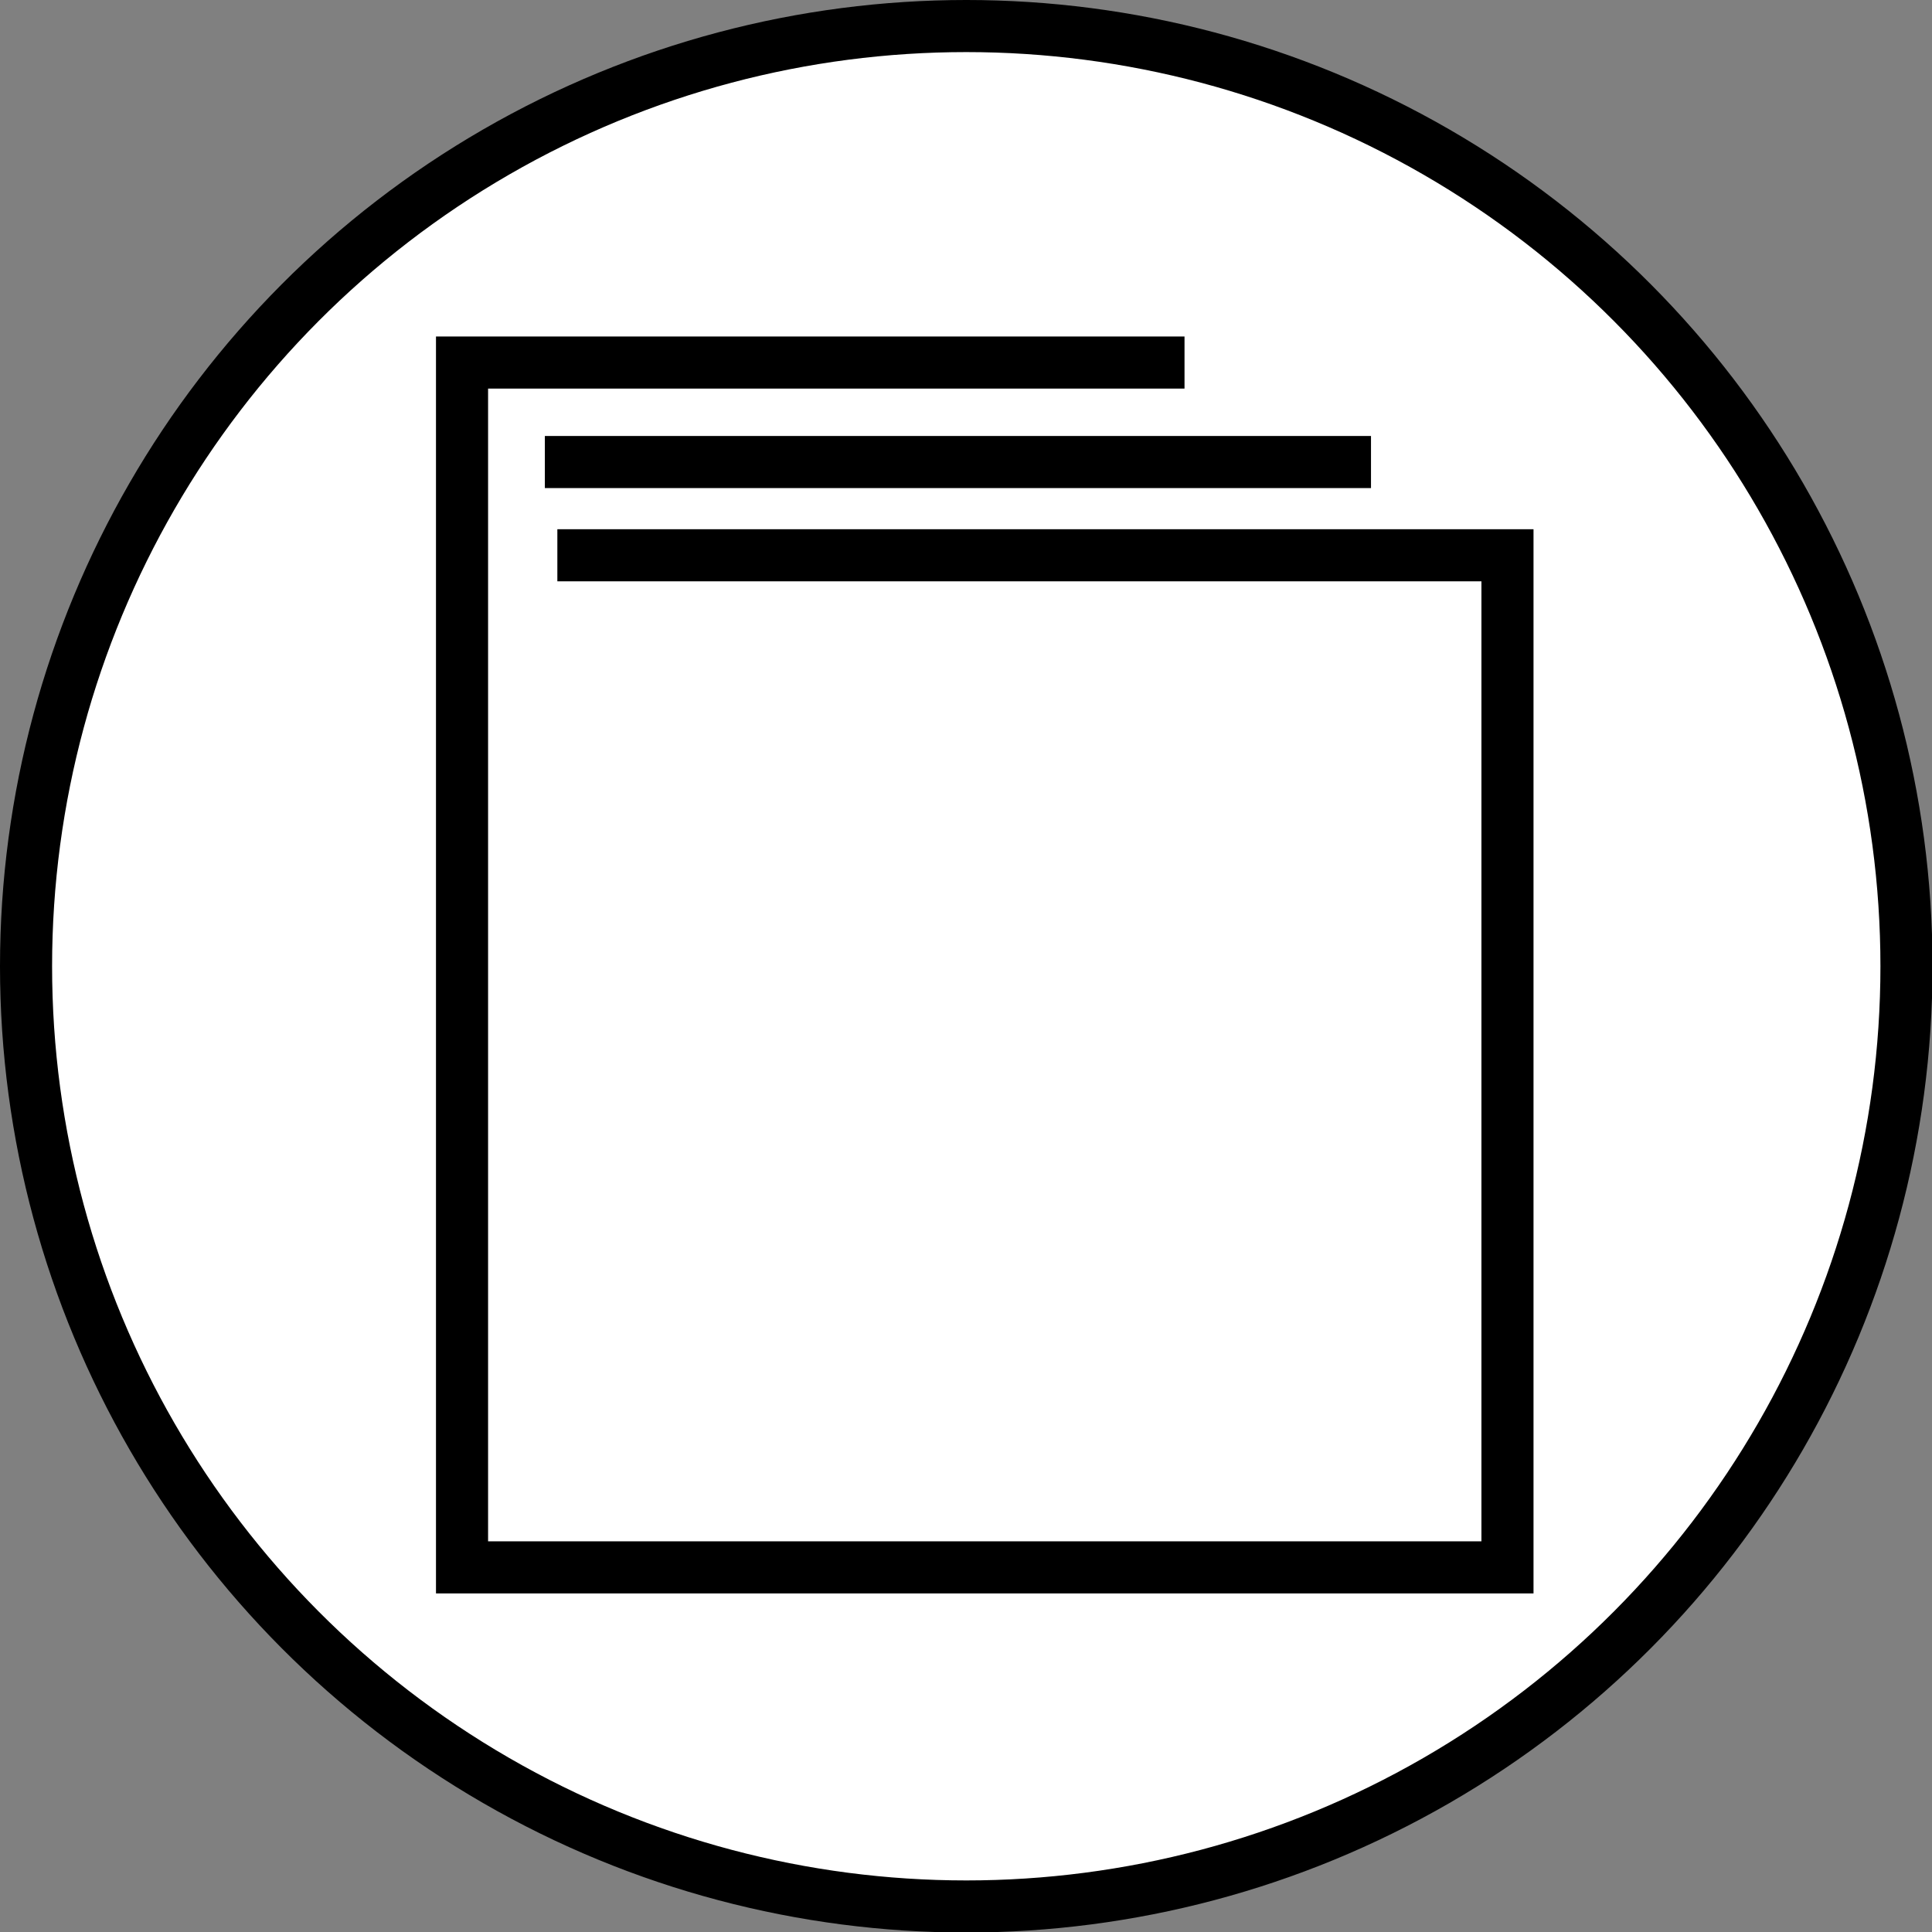
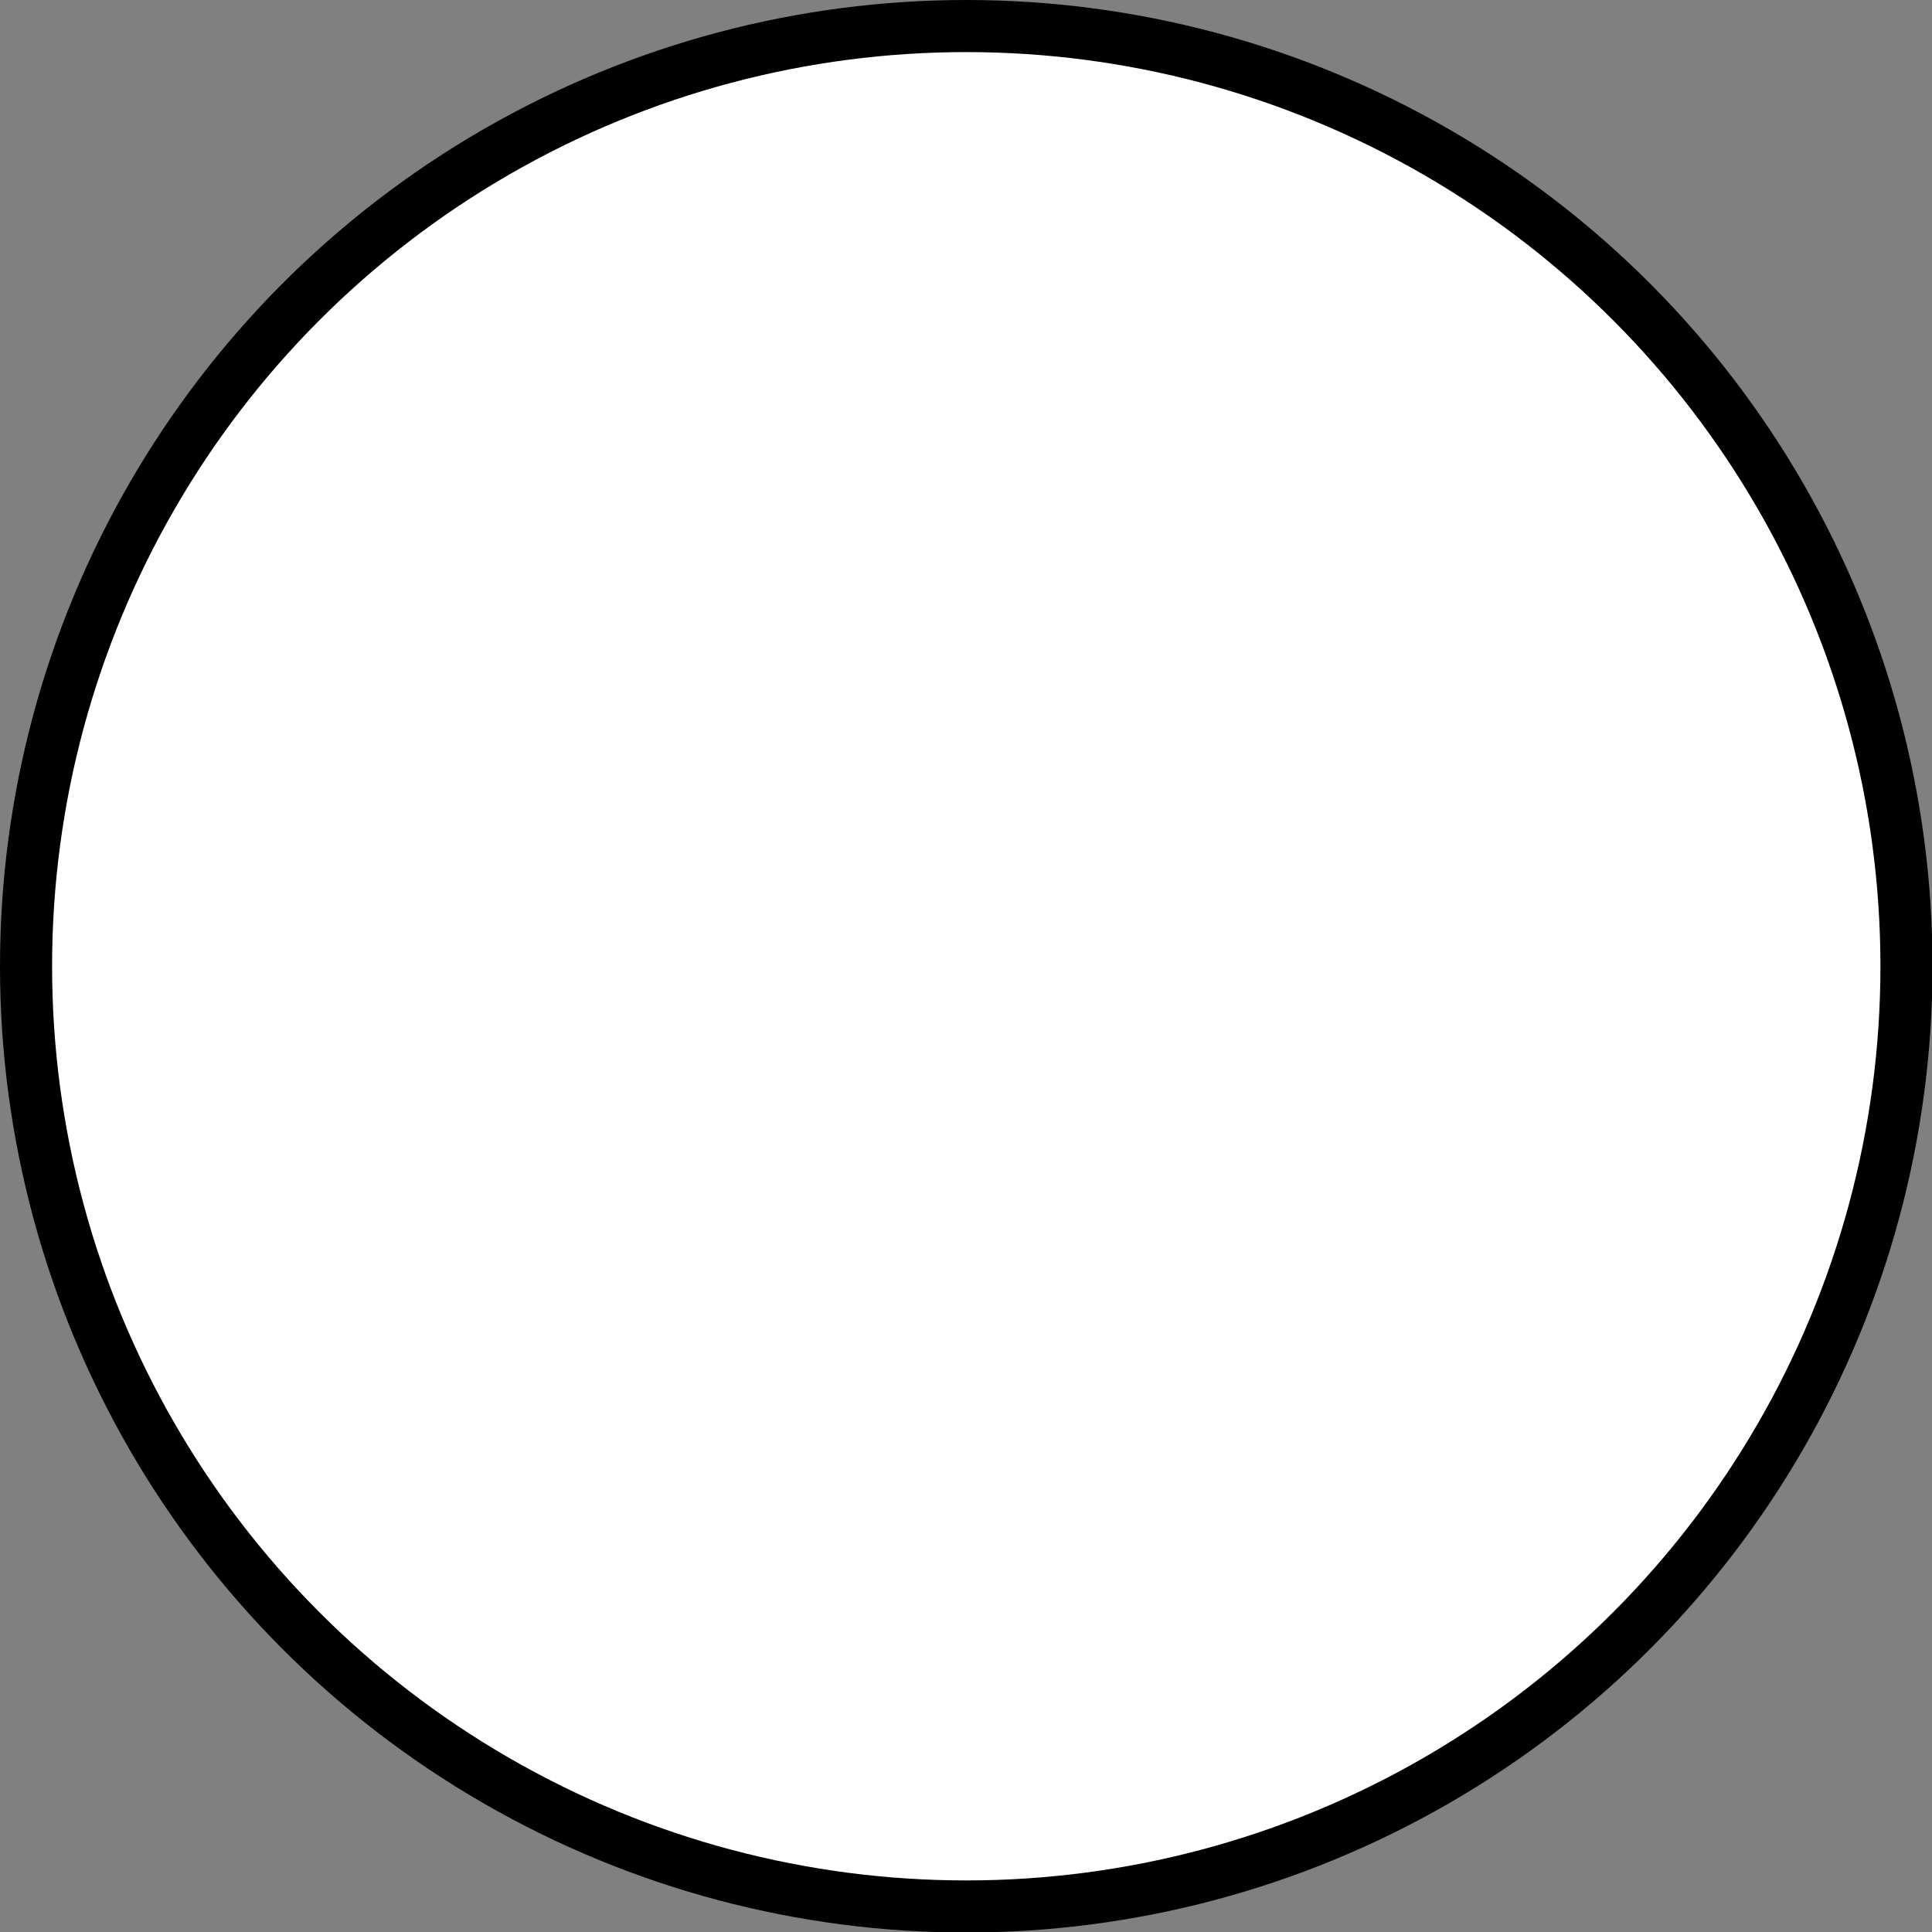
<svg xmlns="http://www.w3.org/2000/svg" id="Calque_1" data-name="Calque 1" viewBox="0 0 37.09 37.09">
  <rect x="0" y="0" width="37.09" height="37.09" fill="#808080" stroke="none" />
  <defs>
    <style>.cls-1{fill:#fff;stroke-miterlimit:10;}.cls-1,.cls-2{stroke:#000;}.cls-2{fill:none;}</style>
  </defs>
  <title>Outlets_icons</title>
  <circle class="cls-1" cx="18.55" cy="18.55" r="18.05" />
-   <polyline class="cls-2" points="22.74 6.96 8.87 6.96 8.87 30.09 28.94 30.09 28.94 10.66 10.7 10.66" />
-   <line class="cls-2" x1="10.46" y1="8.87" x2="26.32" y2="8.87" />
</svg>